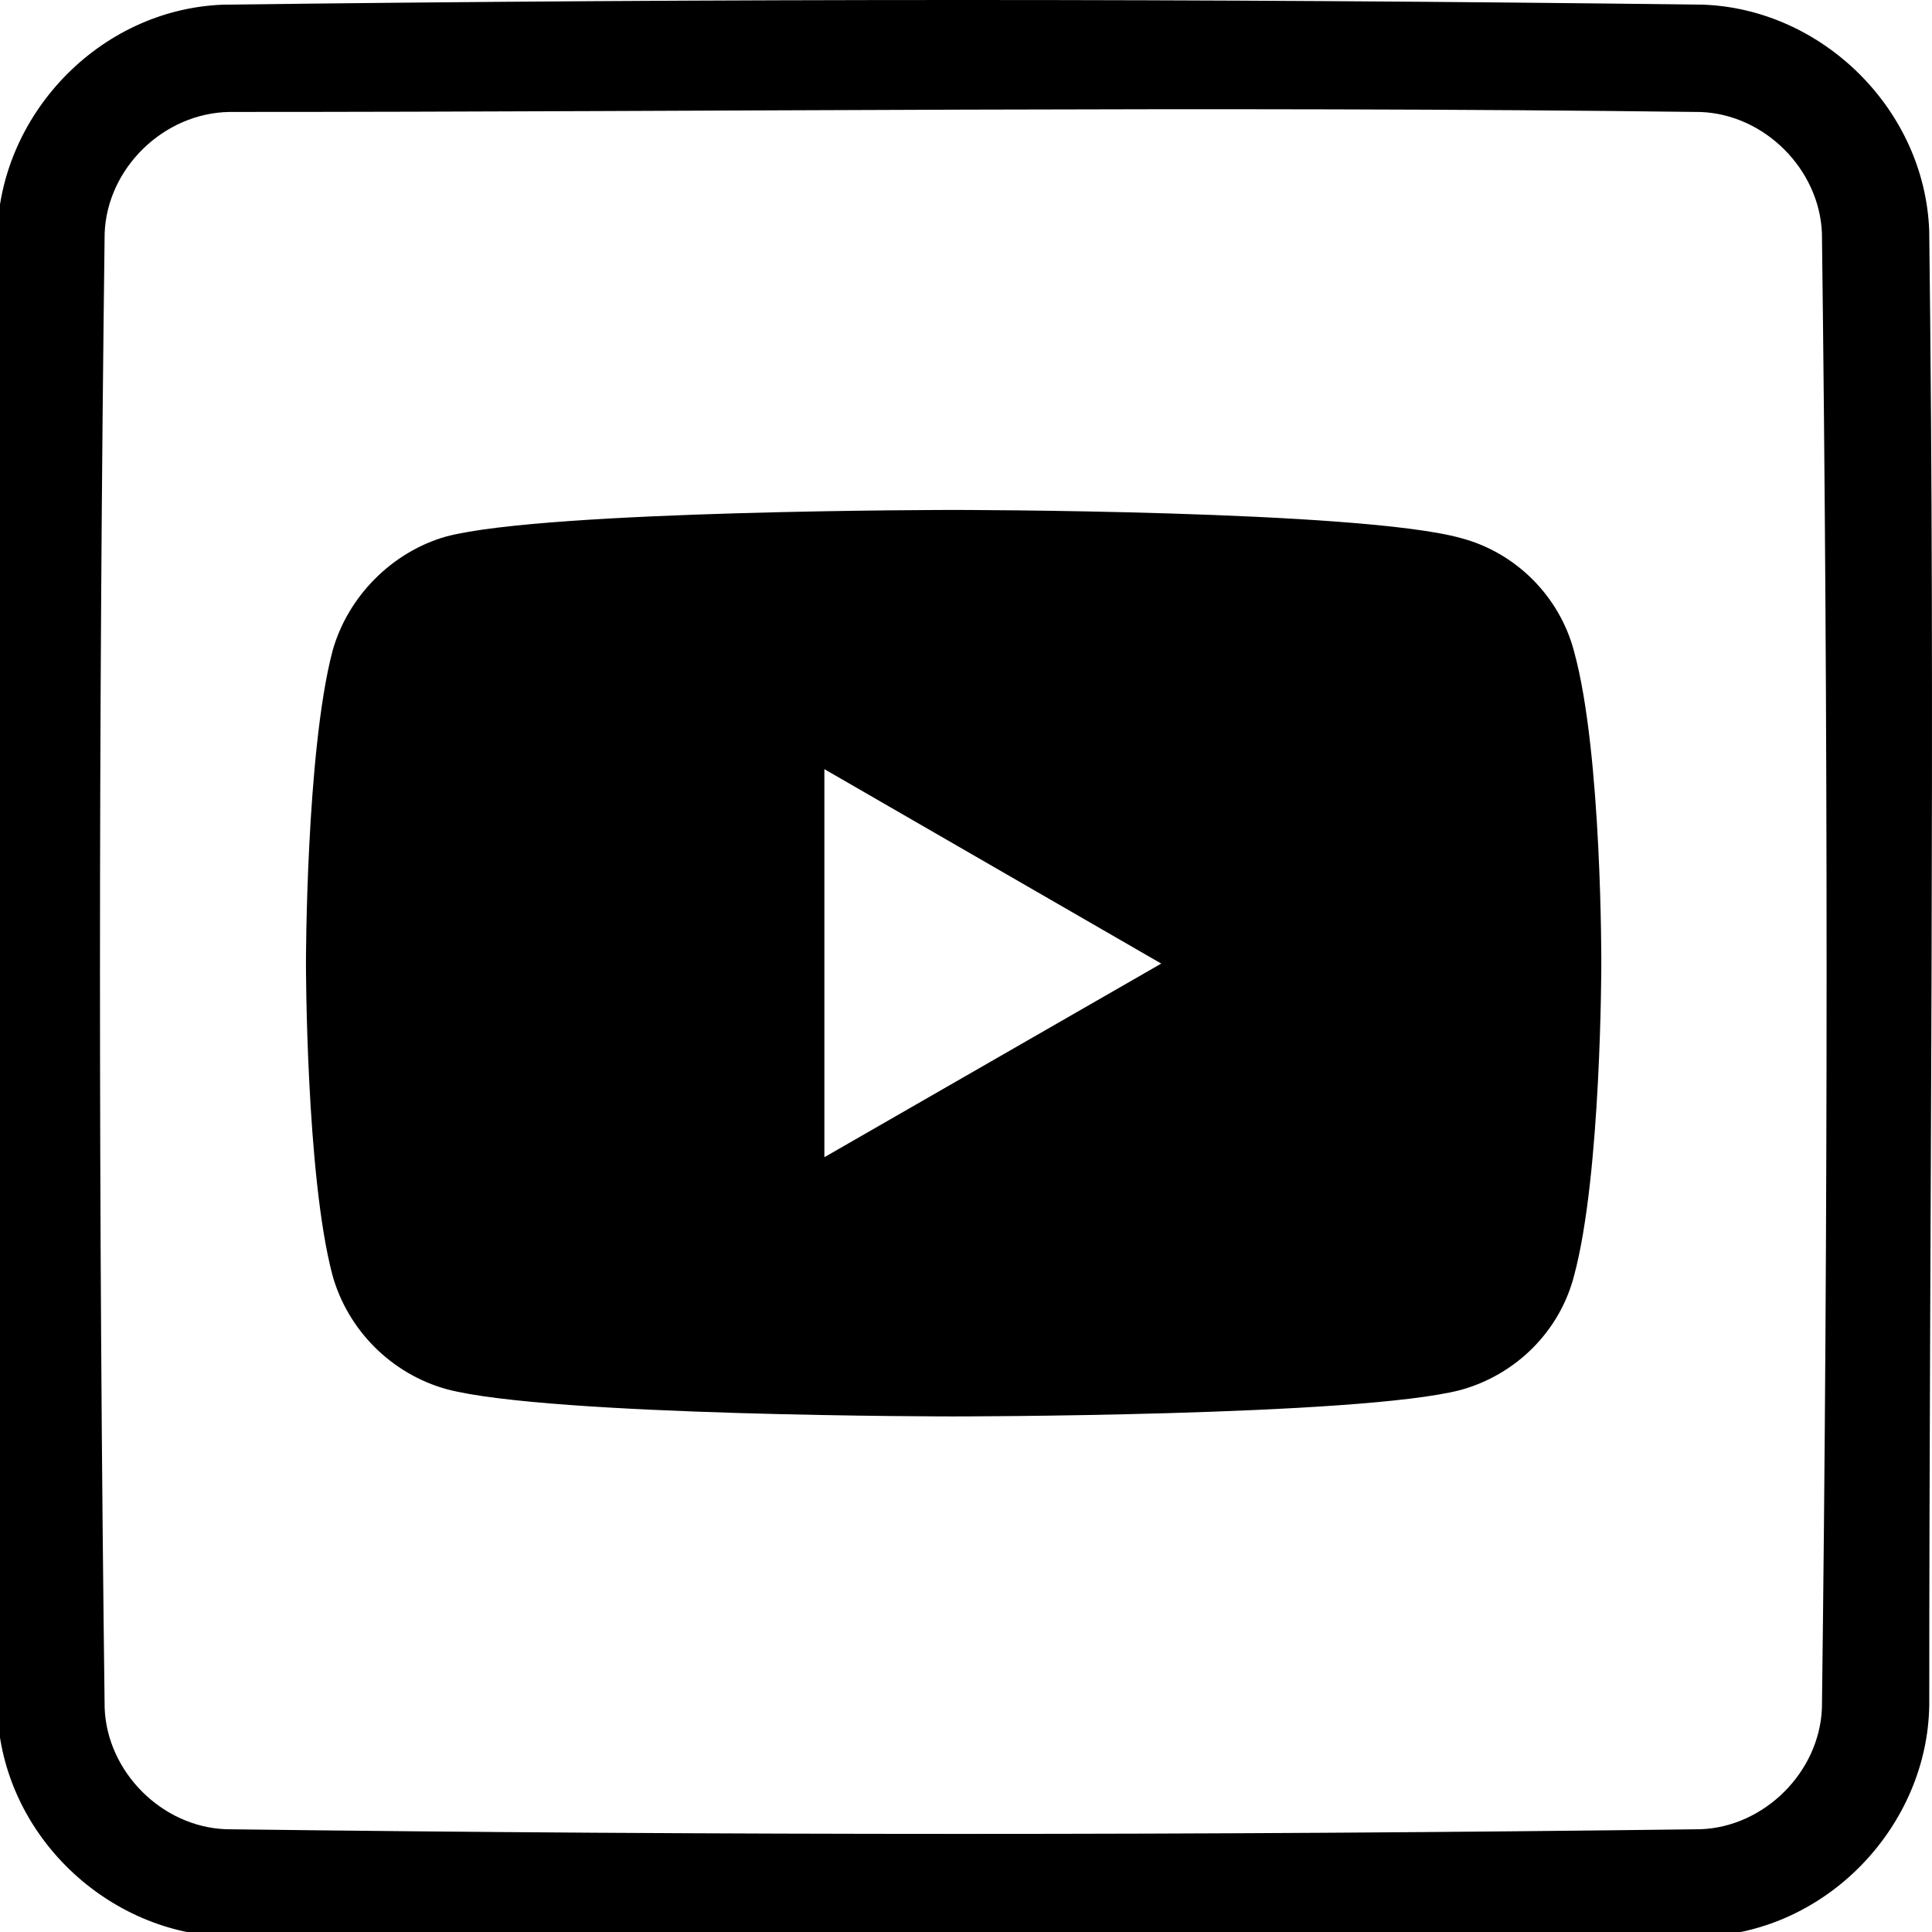
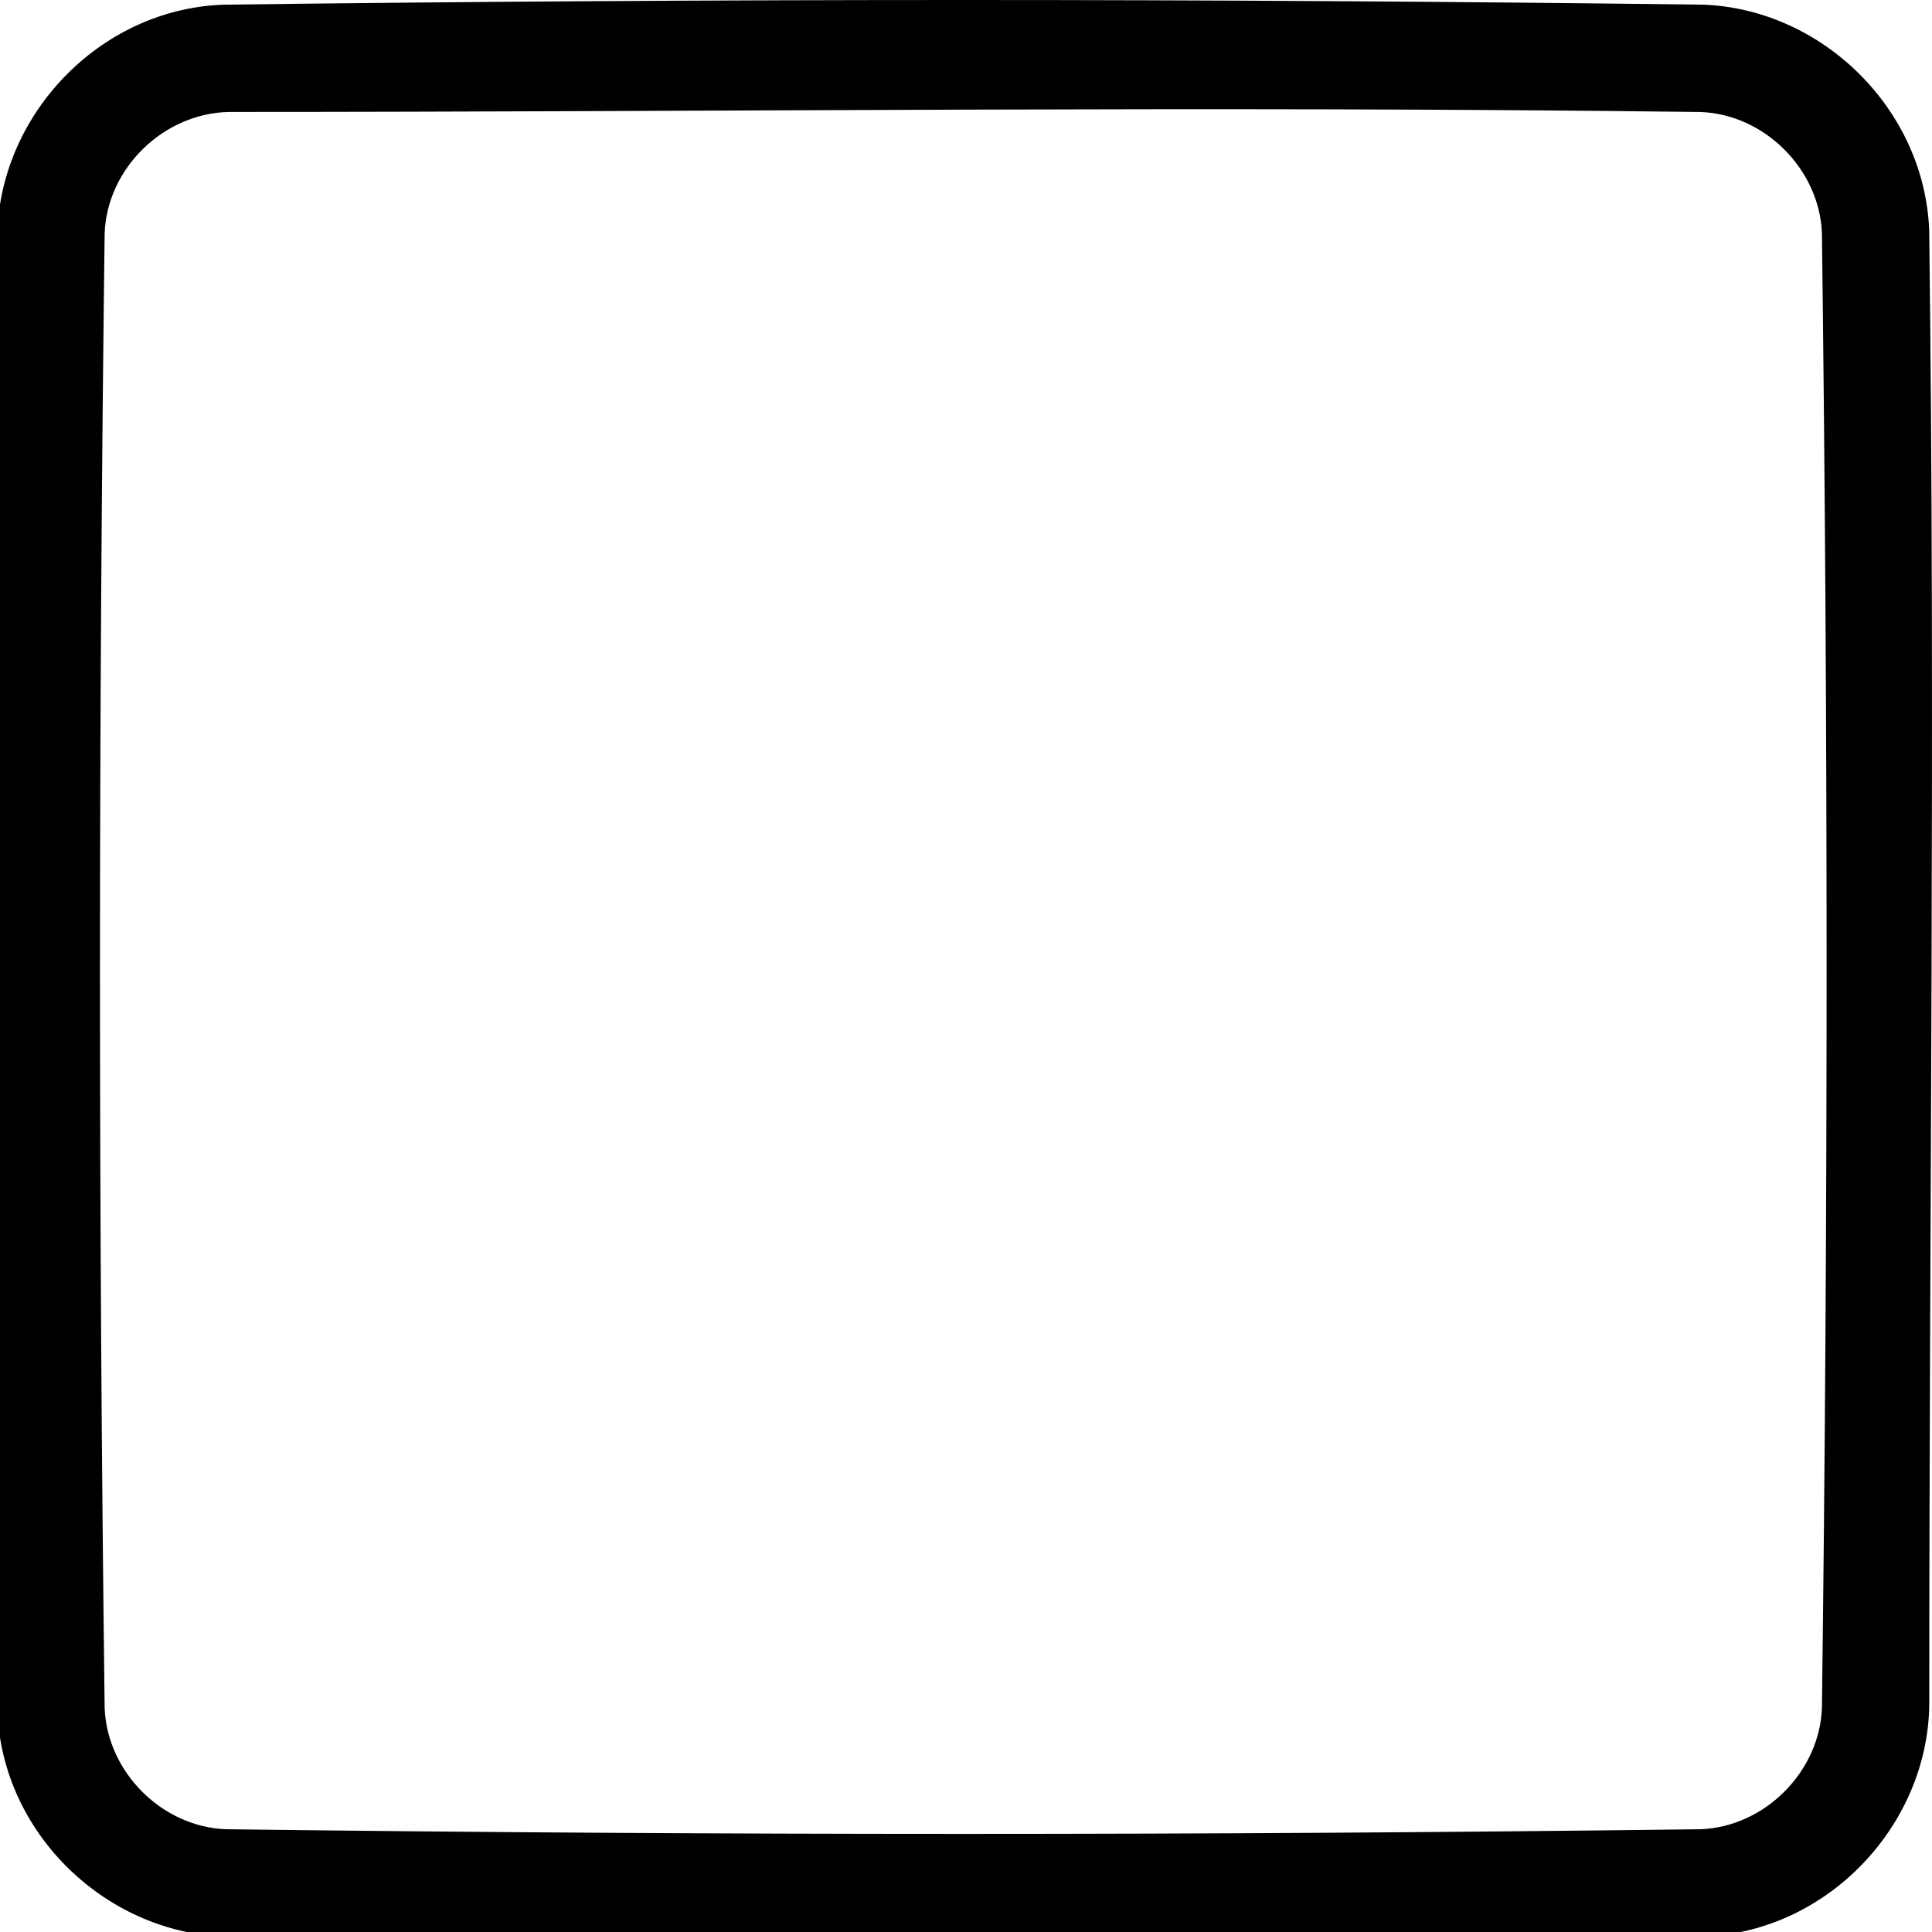
<svg xmlns="http://www.w3.org/2000/svg" width="100%" height="100%" viewBox="0 0 36 36" version="1.1" xml:space="preserve" style="fill-rule:evenodd;clip-rule:evenodd;stroke-linejoin:round;stroke-miterlimit:1.414;">
  <g id="g5360">
    <path d="M31.741,0.087C33.958,0.172 35.862,2.037 35.948,4.295C36.064,13.451 35.949,22.609 35.949,31.766C35.921,34 34.07,35.996 31.741,36.085C22.584,36.201 13.427,36.086 4.269,36.086C2.035,36.058 0.04,34.207 -0.049,31.877C-0.165,22.721 -0.051,13.563 -0.051,4.406C-0.022,2.171 1.829,0.176 4.158,0.087C13.352,-0.029 22.547,-0.029 31.741,0.087ZM4.282,2.086C3.056,2.102 1.997,3.129 1.95,4.345C1.834,13.505 1.834,22.667 1.95,31.827C1.996,33.018 3.016,34.04 4.209,34.085C13.368,34.201 22.53,34.201 31.69,34.085C32.879,34.04 33.903,33.019 33.949,31.827C34.065,22.667 34.065,13.505 33.949,4.345C33.903,3.157 32.883,2.132 31.69,2.087C22.555,1.971 13.418,2.086 4.282,2.086Z" style="fill-rule:nonzero;" />
-     <path id="path4156" d="M17.762,9.502C17.762,9.502 10.218,9.502 8.325,9.994C7.311,10.277 6.476,11.112 6.193,12.141C5.701,14.034 5.701,17.955 5.701,17.955C5.701,17.955 5.701,21.891 6.193,23.754C6.476,24.783 7.296,25.603 8.325,25.886C10.233,26.393 17.762,26.393 17.762,26.393C17.762,26.393 25.32,26.393 27.214,25.901C28.243,25.618 29.062,24.813 29.331,23.769C29.838,21.891 29.838,17.97 29.838,17.97C29.838,17.97 29.853,14.034 29.331,12.141C29.062,11.112 28.243,10.292 27.214,10.024C25.32,9.502 17.762,9.502 17.762,9.502ZM15.361,14.332L21.638,17.955L15.361,21.563L15.361,14.332Z" style="fill-rule:nonzero;" />
  </g>
</svg>